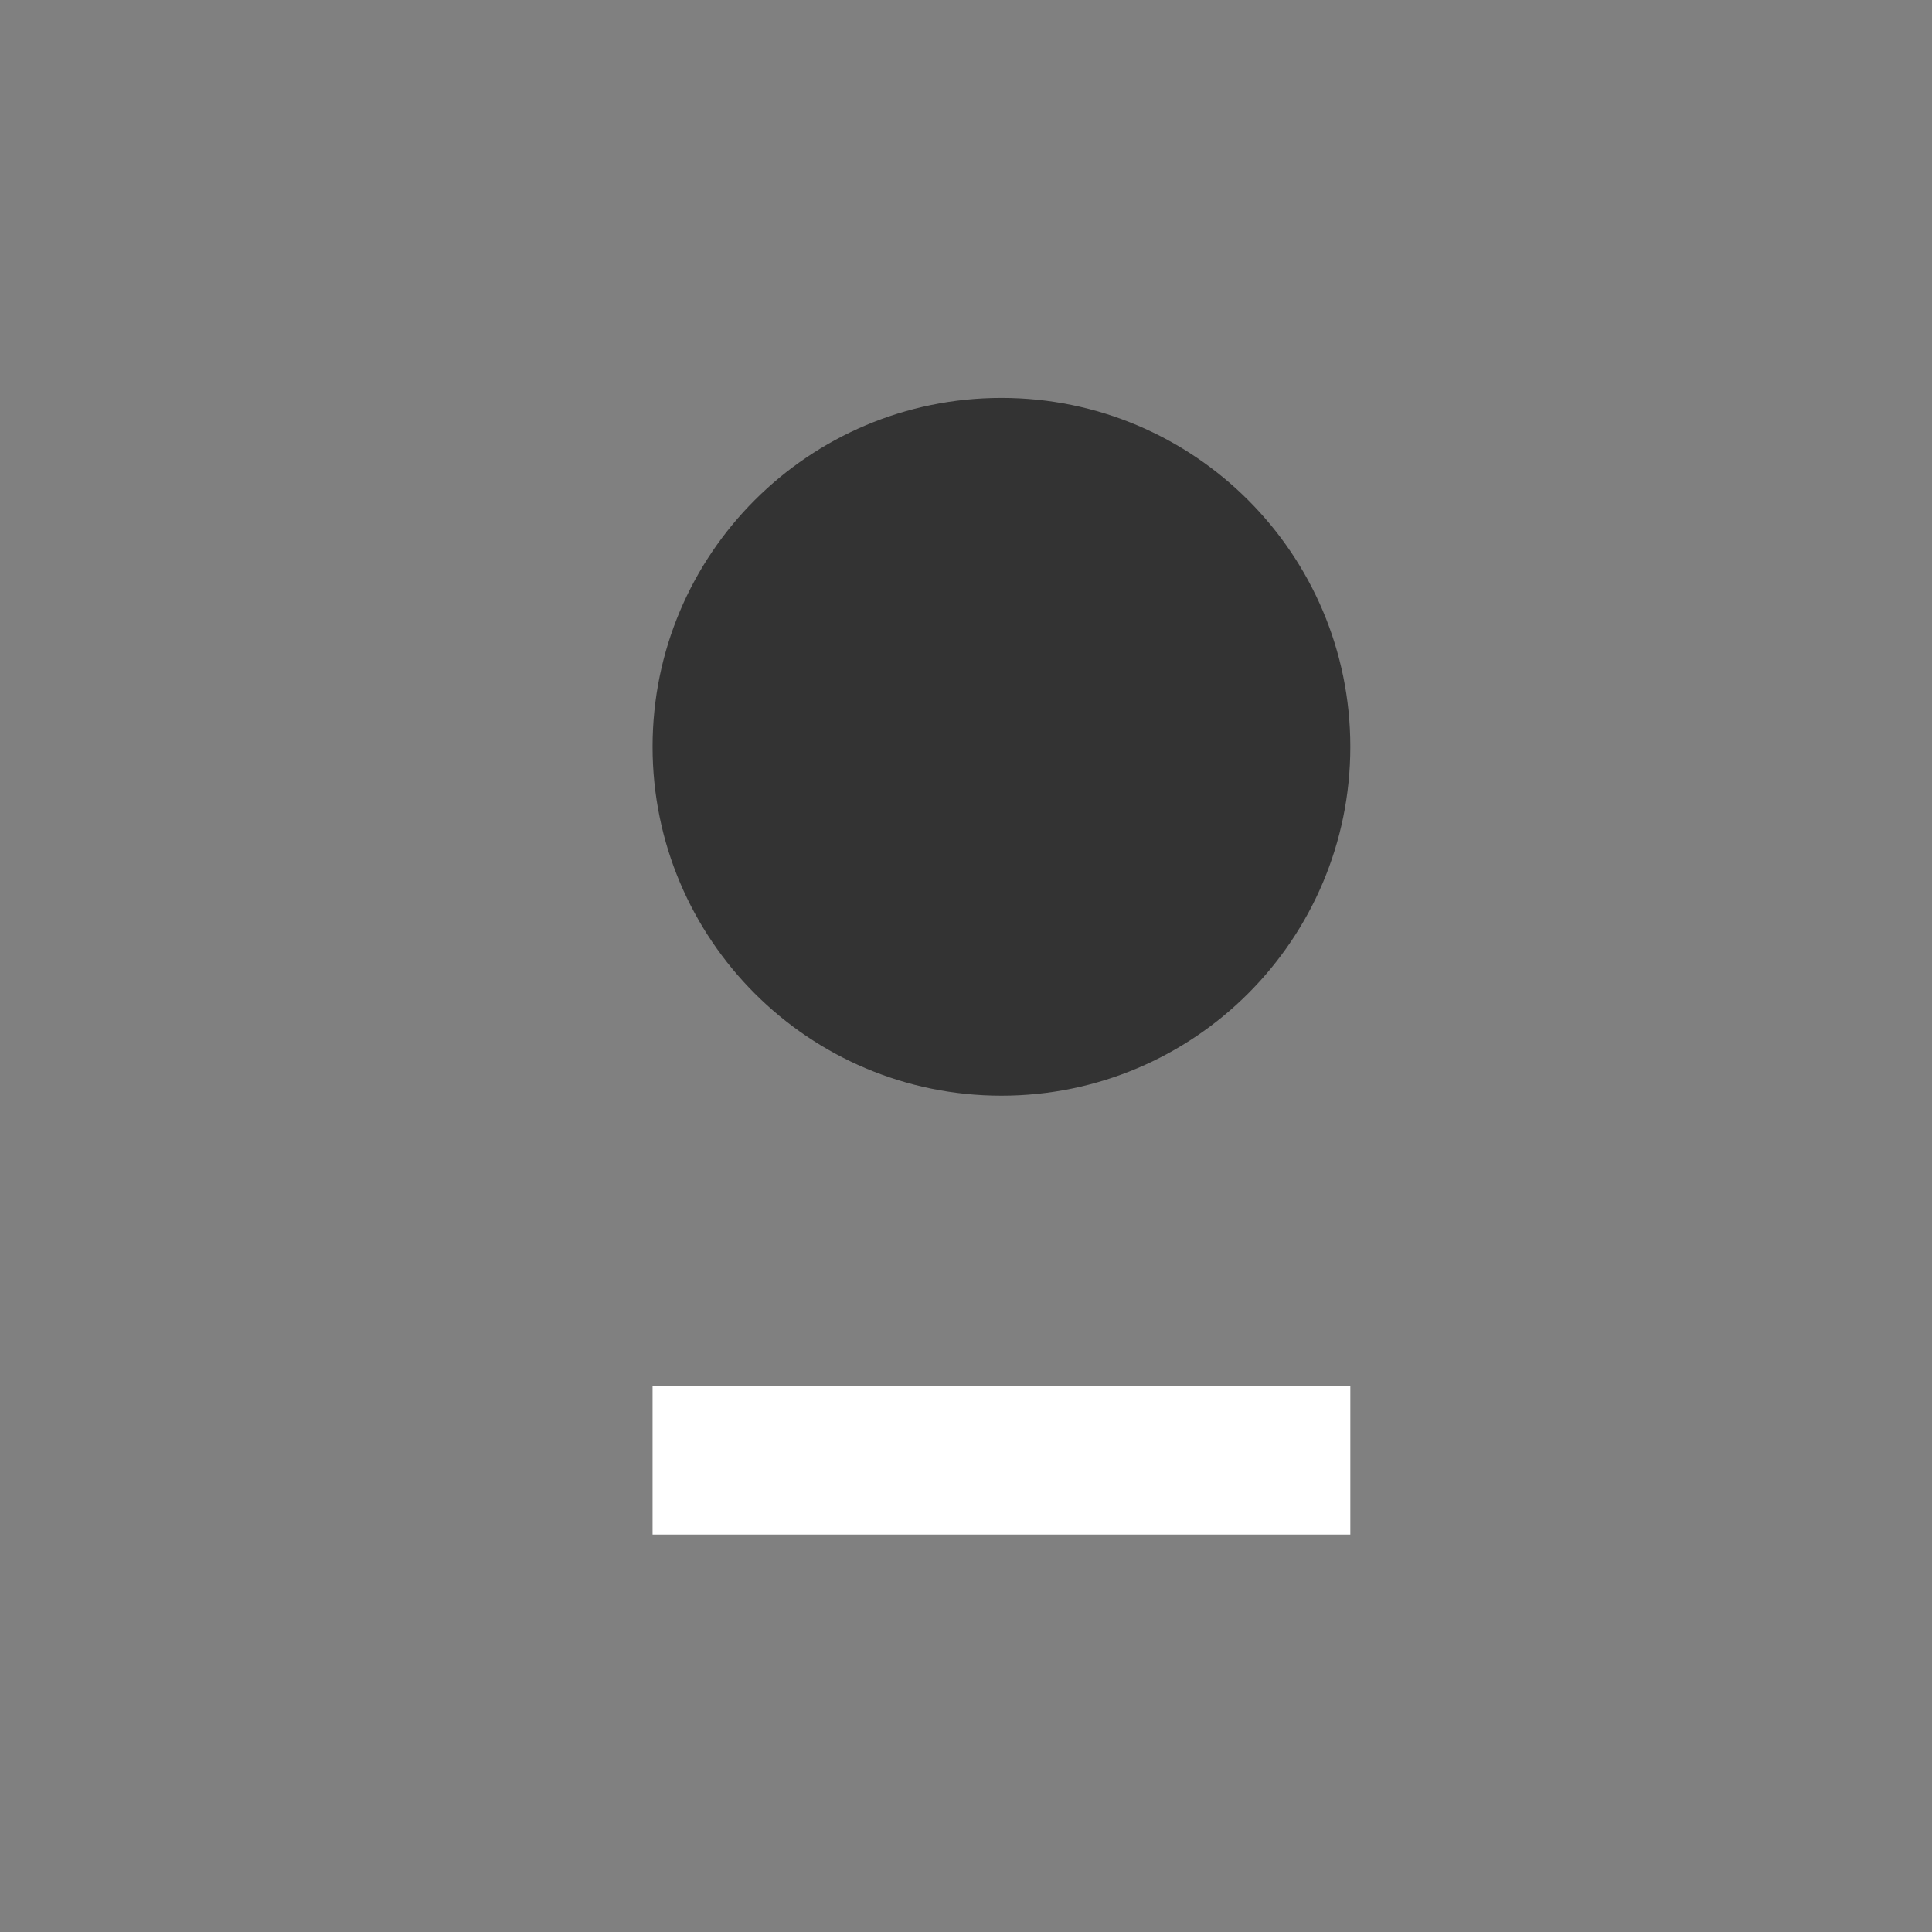
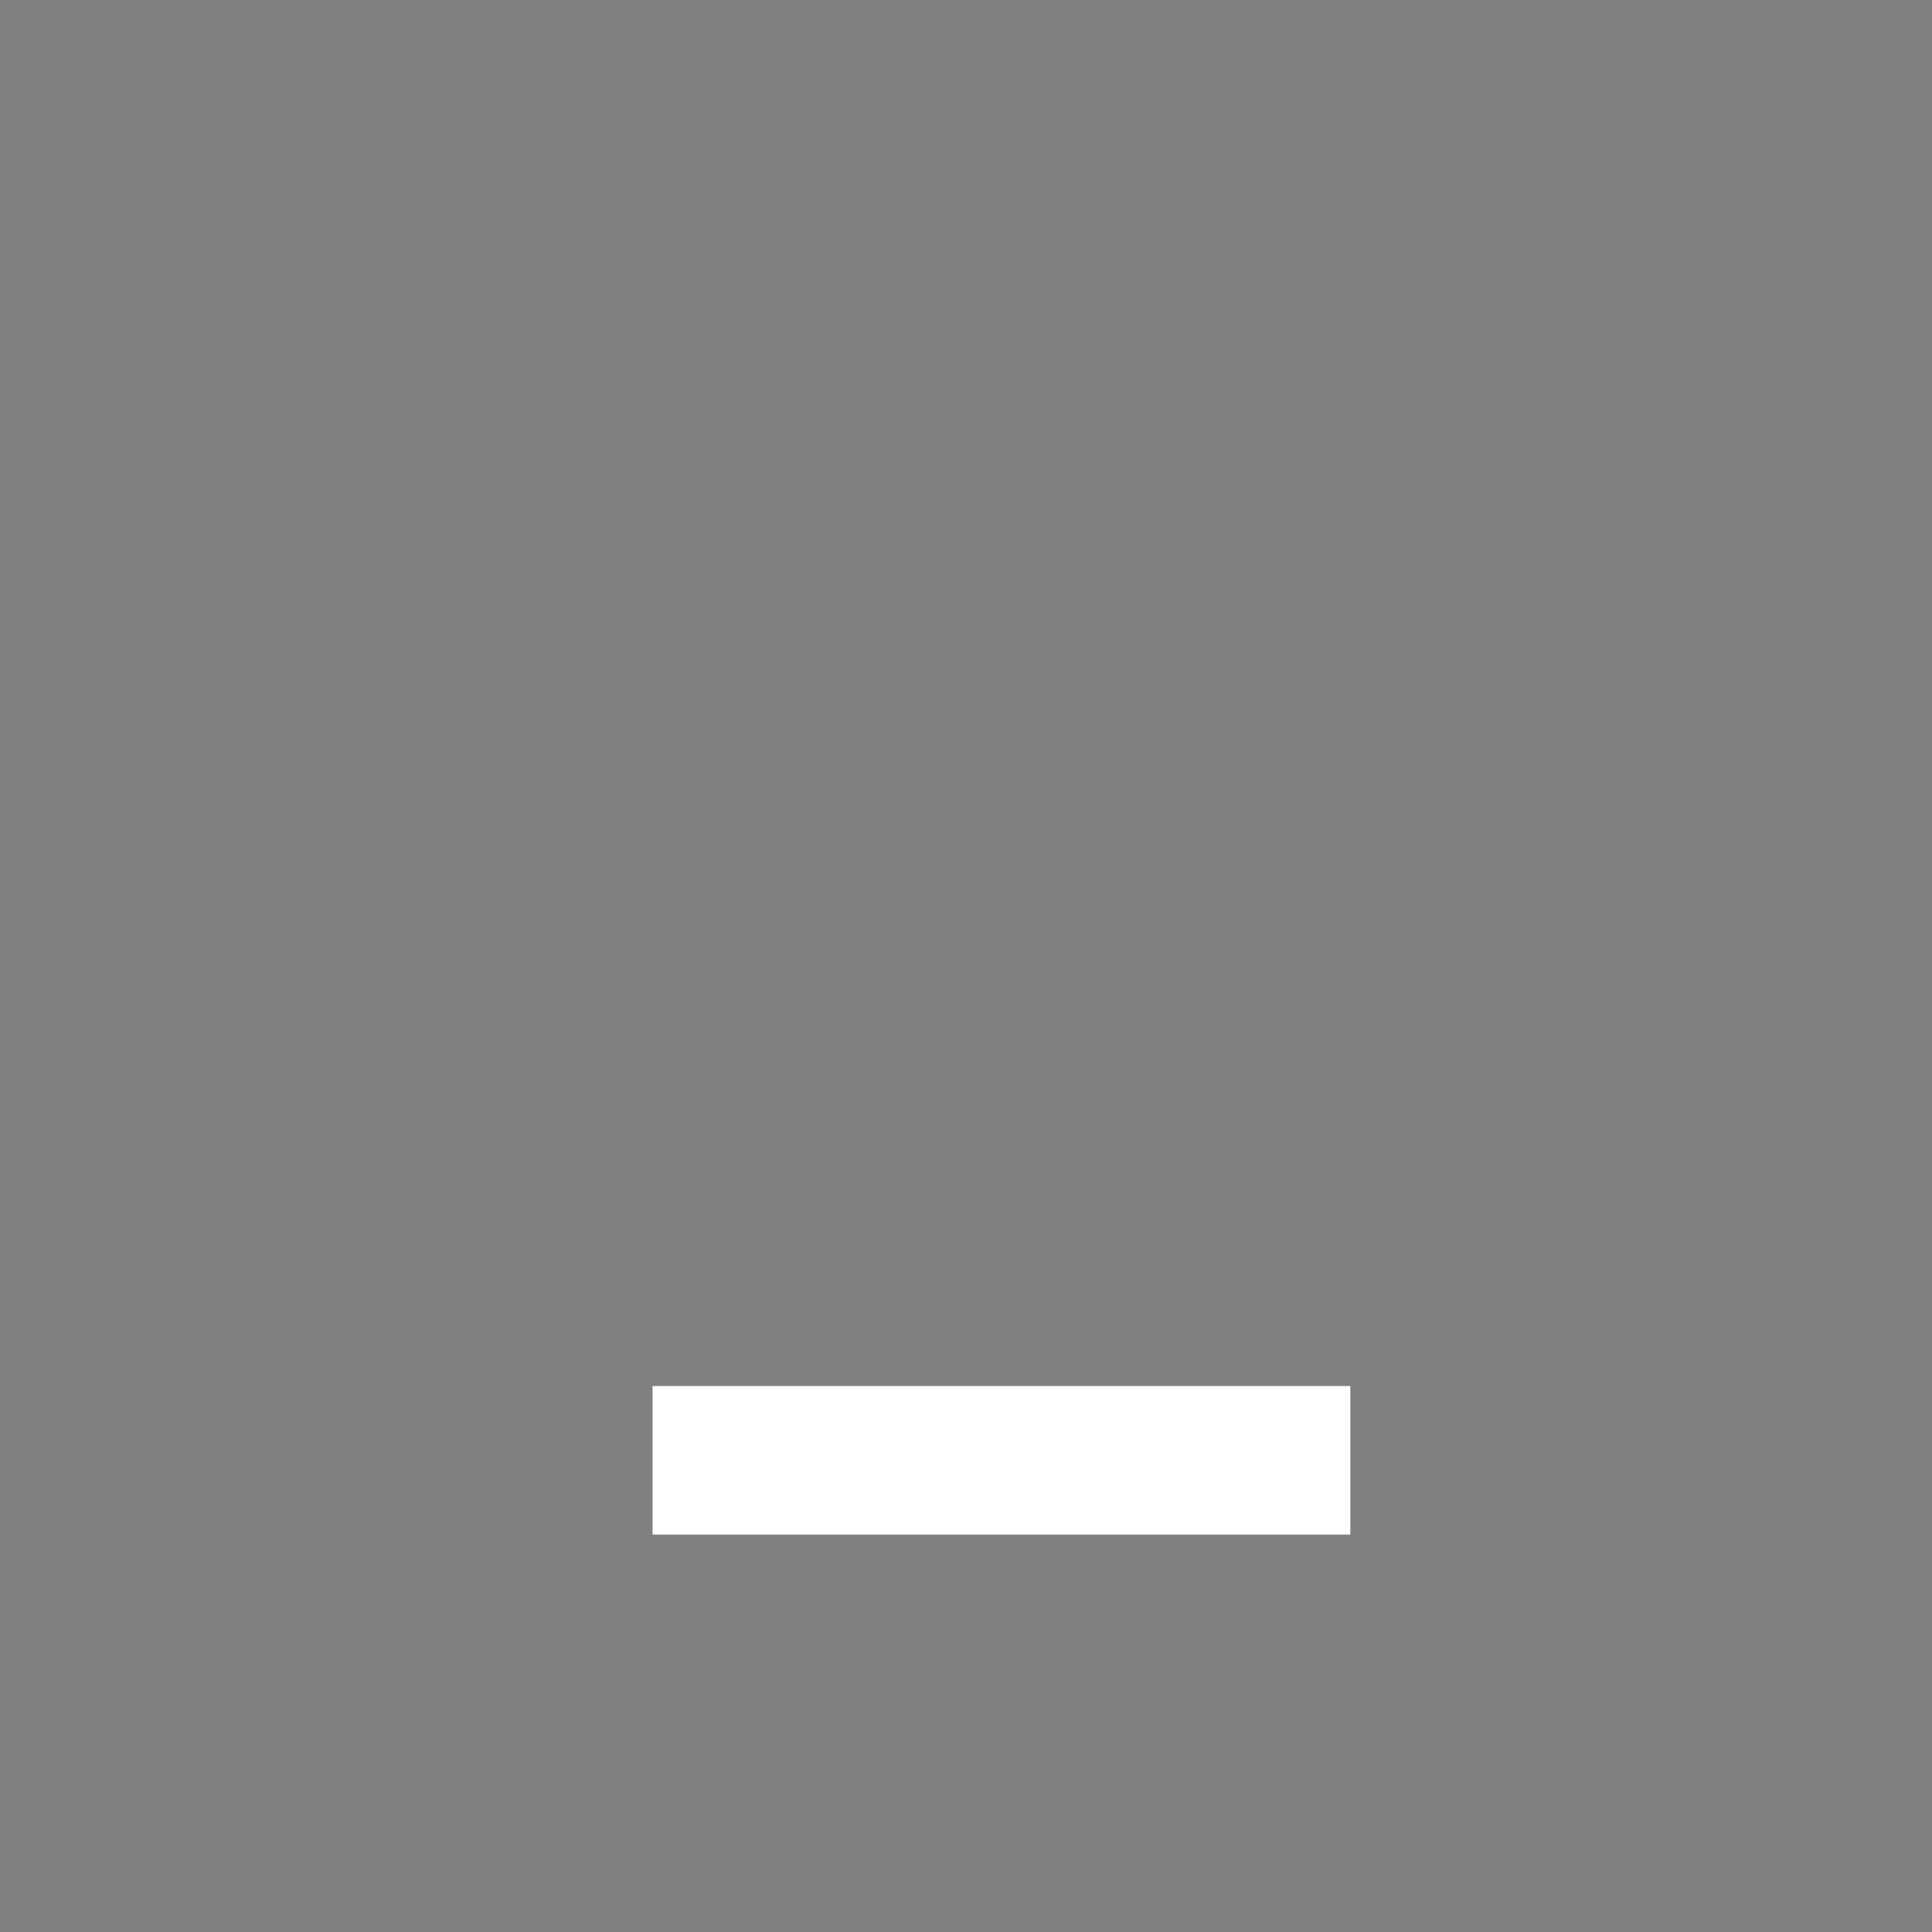
<svg xmlns="http://www.w3.org/2000/svg" xmlns:ns1="http://sodipodi.sourceforge.net/DTD/sodipodi-0.dtd" xmlns:ns2="http://www.inkscape.org/namespaces/inkscape" version="1.1" id="svg2" xml:space="preserve" width="157.08" height="157.08" viewBox="0 0 157.08 157.08" ns1:docname="ICONE-02.eps">
  <rect x="0" y="0" width="157.08" height="157.08" fill="#808080" stroke="none" />
  <defs id="defs6" />
  <ns1:namedview pagecolor="#ffffff" bordercolor="#666666" borderopacity="1" objecttolerance="10" gridtolerance="10" guidetolerance="10" ns2:pageopacity="0" ns2:pageshadow="2" ns2:window-width="640" ns2:window-height="480" id="namedview4" />
  <g id="g10" ns2:groupmode="layer" ns2:label="ink_ext_XXXXXX" transform="matrix(1.333,0,0,-1.333,0,157.08)">
    <g id="g12" transform="scale(0.1)">
      <path d="M 398.027,333.023 H 823.613 V 242.391 H 398.027 v 90.632" style="fill:#fff;fill-opacity:1;fill-rule:nonzero;stroke:none" id="path14" />
-       <path d="m 398.027,722.898 c 0,117.524 95.274,212.793 212.793,212.793 117.532,0 212.793,-95.269 212.793,-212.793 0,-117.523 -95.261,-212.796 -212.793,-212.796 -117.519,0 -212.793,95.273 -212.793,212.796" style="fill:#000;fill-opacity:0.6;fill-rule:nonzero;stroke:none" id="path16" />
    </g>
  </g>
</svg>